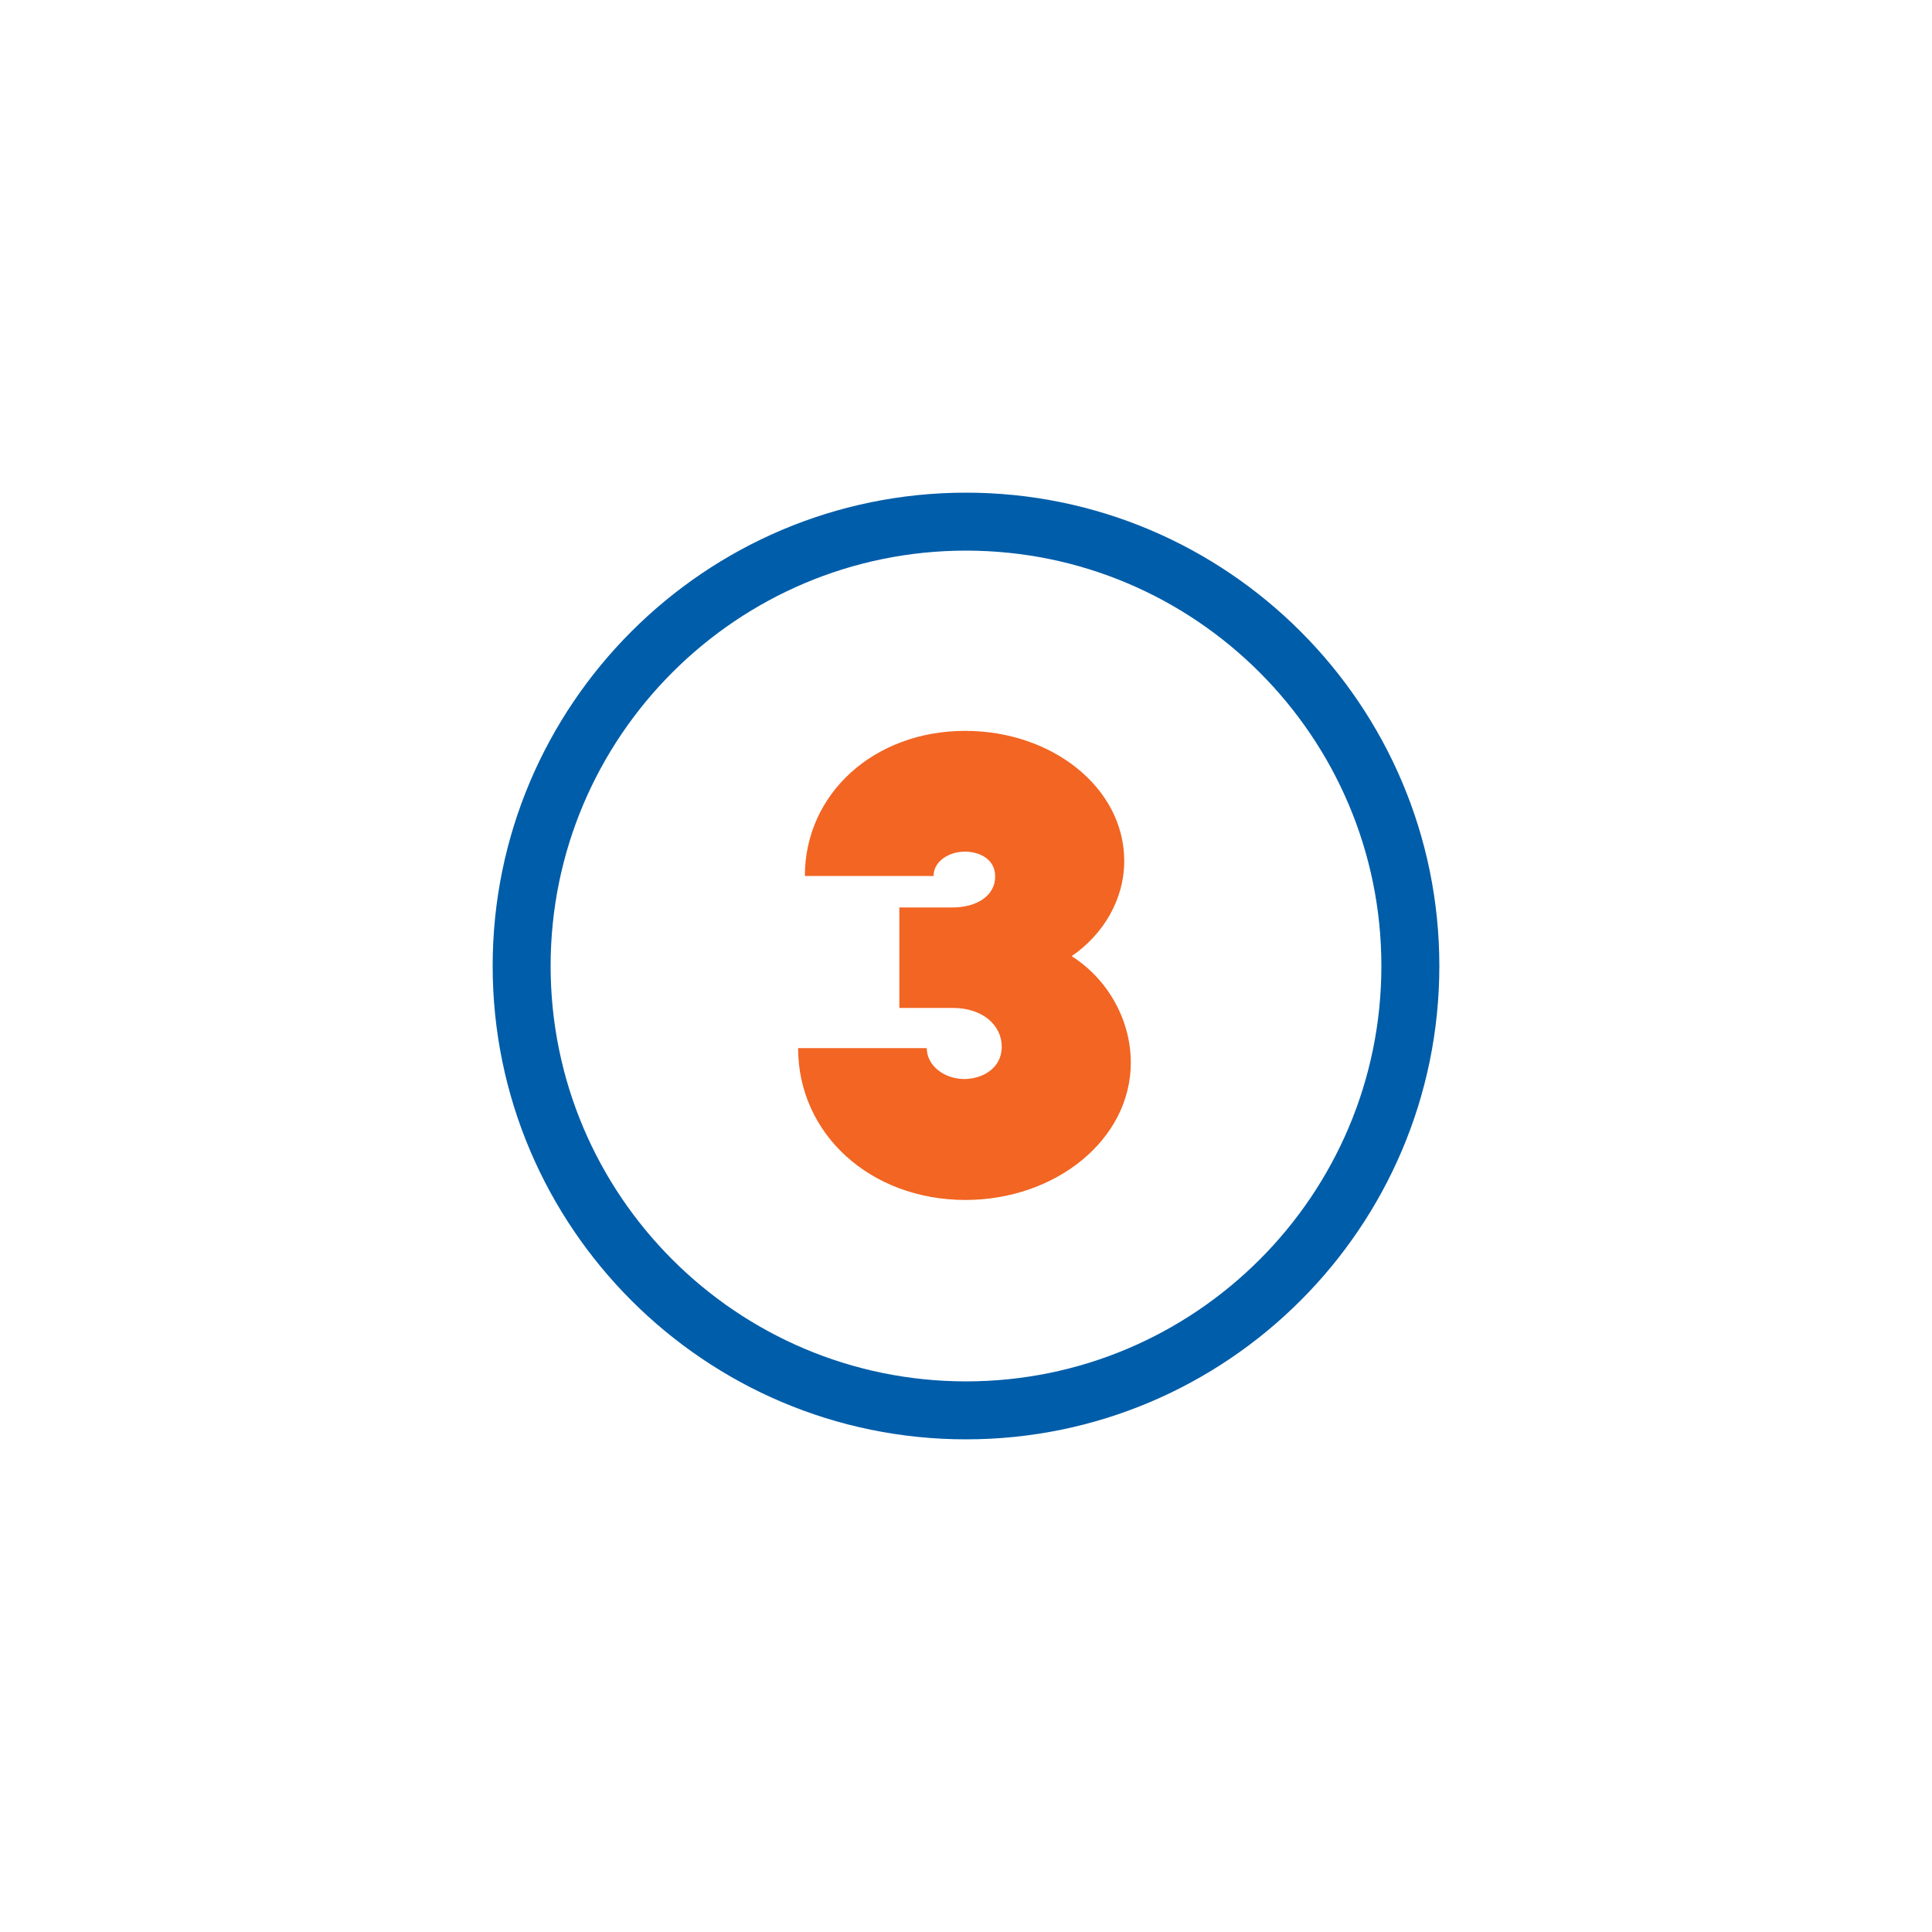
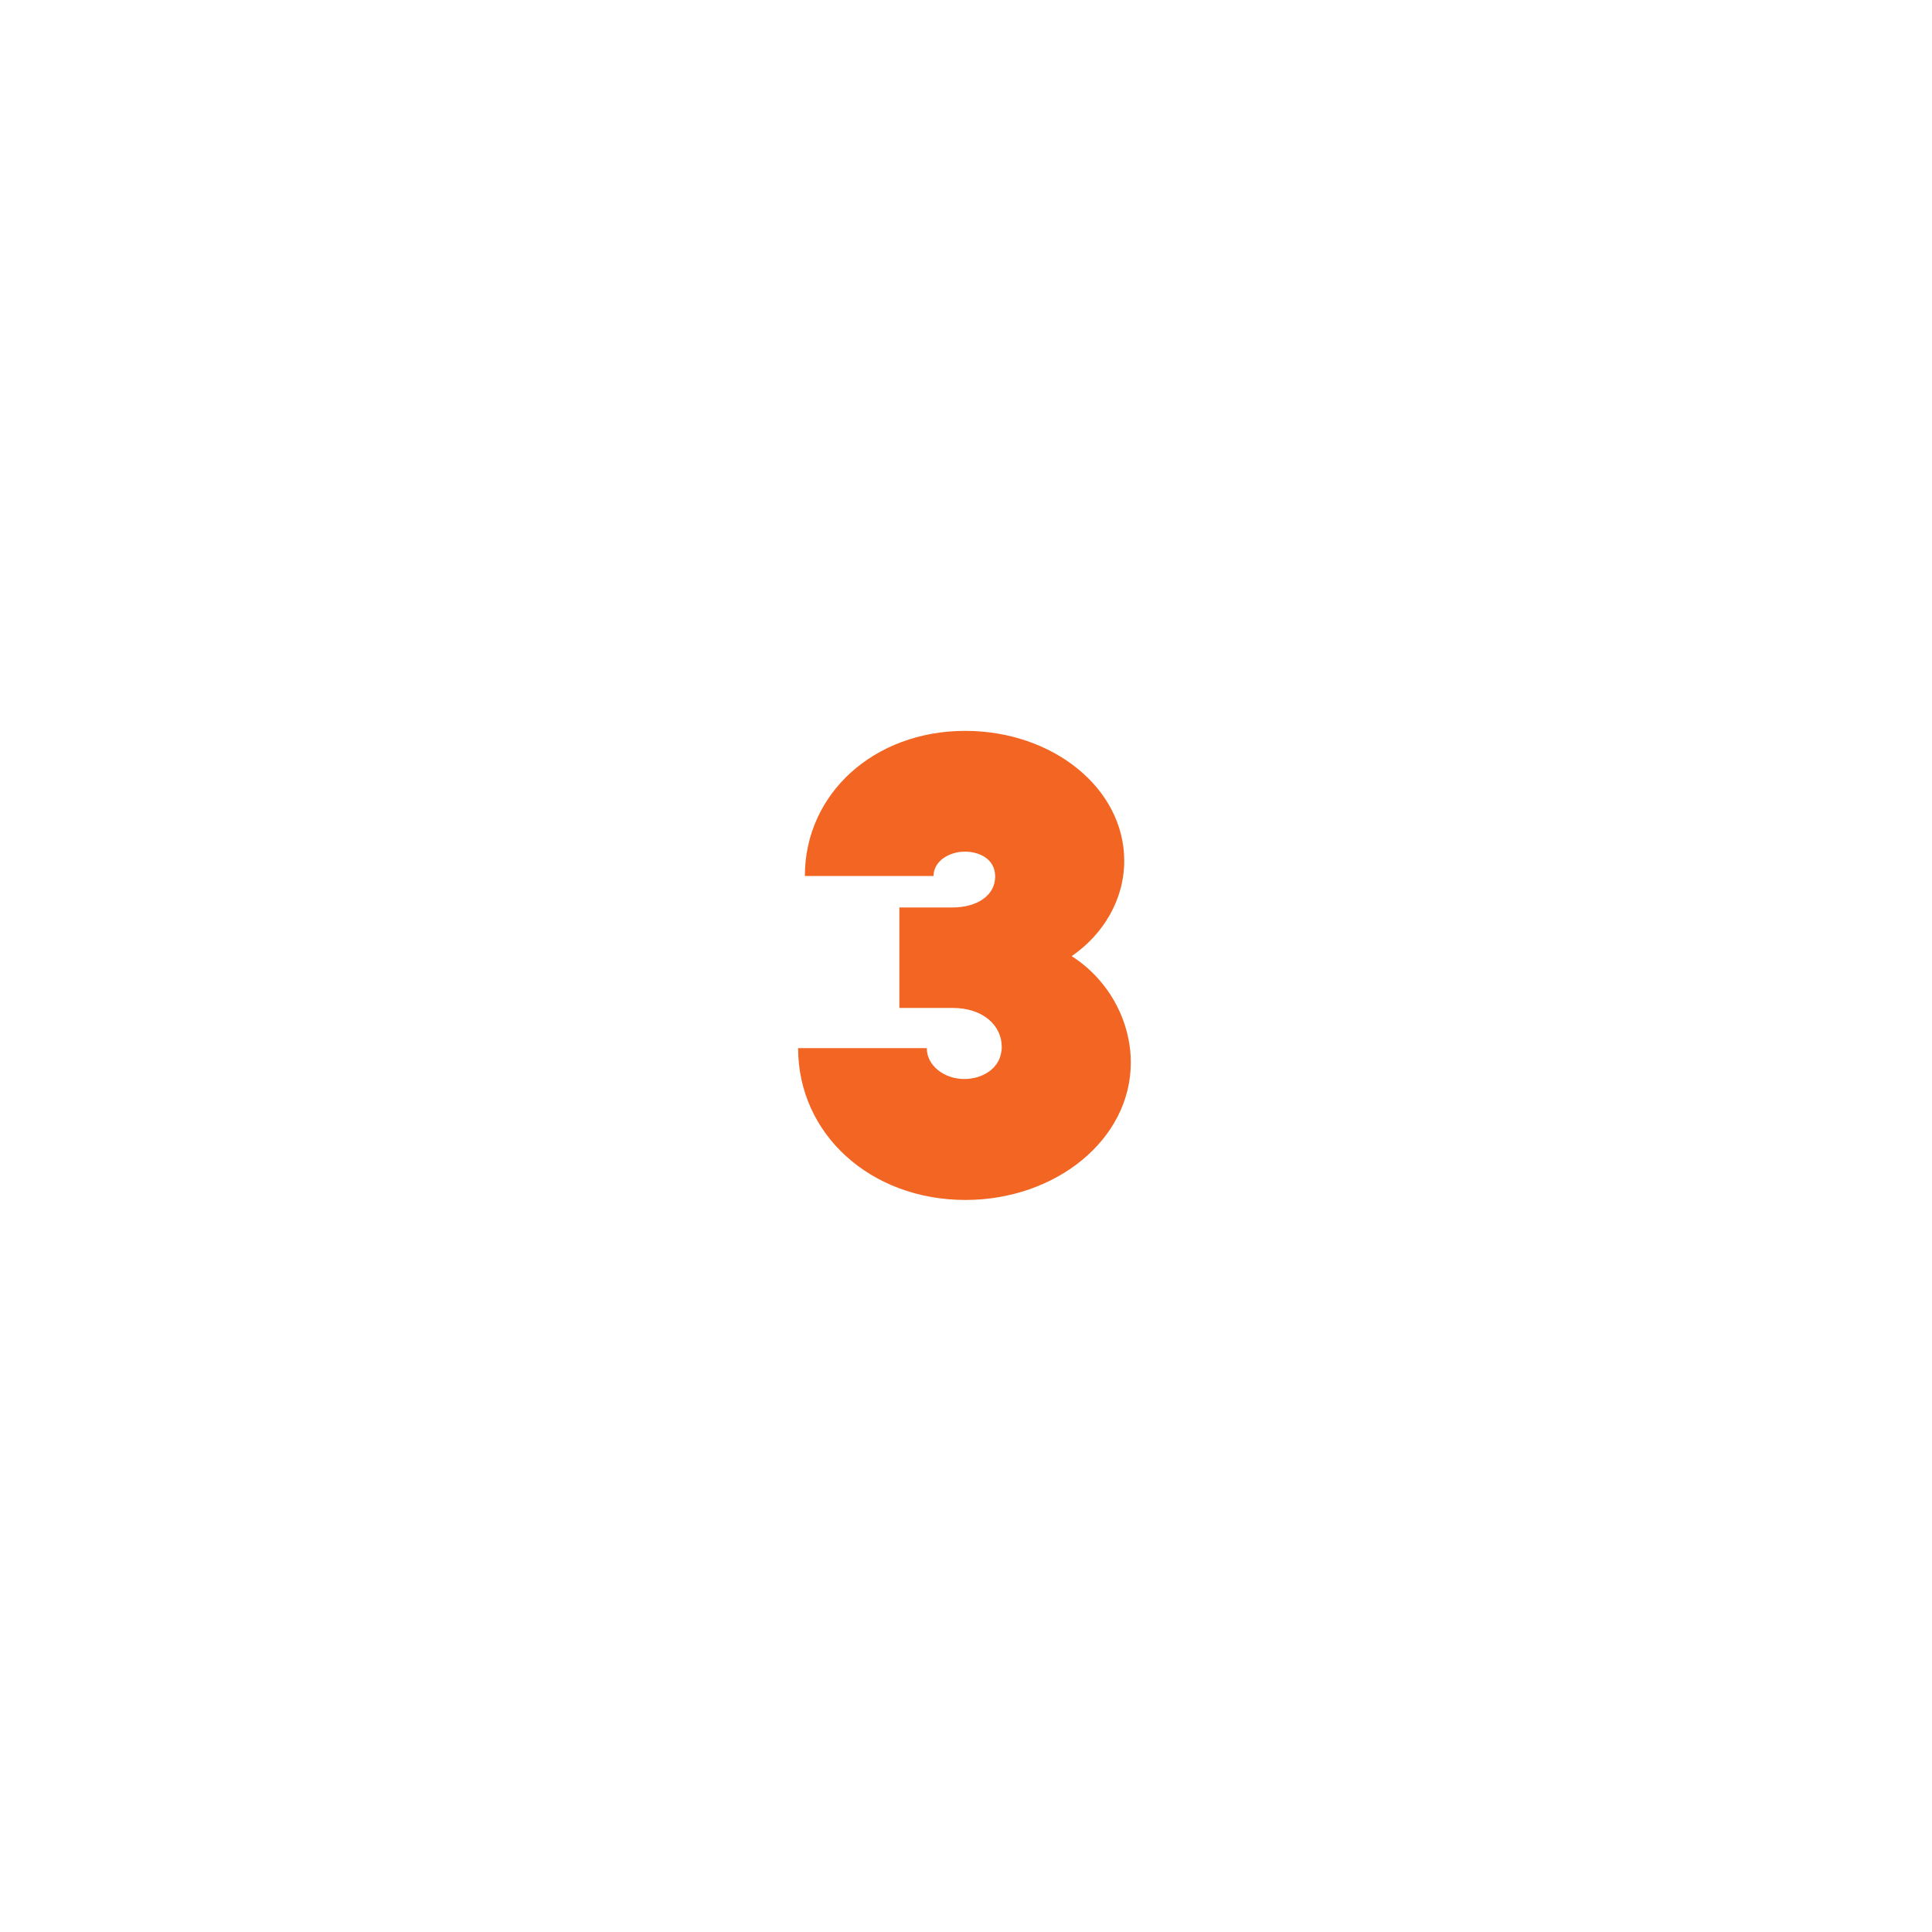
<svg xmlns="http://www.w3.org/2000/svg" version="1.1" id="Layer_1" x="0px" y="0px" viewBox="0 0 100 100" style="enable-background:new 0 0 100 100;" xml:space="preserve">
  <style type="text/css">
	.st0{fill:#005DA9;}
	.st1{fill:#F26522;}
	.st2{fill-rule:evenodd;clip-rule:evenodd;fill:#F26522;}
</style>
  <g>
    <g>
-       <path class="st0" d="M50,74.5c-13.51,0-24.5-10.99-24.5-24.5S36.49,25.5,50,25.5S74.5,36.49,74.5,50S63.51,74.5,50,74.5z M50,28.5    c-11.86,0-21.5,9.64-21.5,21.5S38.14,71.5,50,71.5S71.5,61.86,71.5,50S61.86,28.5,50,28.5z" />
-     </g>
+       </g>
    <g>
      <g>
        <path class="st1" d="M41.31,54.25h6.66c0,0.92,0.92,1.6,1.94,1.6c0.92,0,1.94-0.54,1.94-1.67c0-1.09-0.95-2.01-2.55-2.01h-2.75     v-5.2h2.75c1.26,0,2.21-0.61,2.21-1.6c0-0.95-0.88-1.29-1.56-1.29c-0.85,0-1.63,0.51-1.63,1.26h-6.66c0-4.25,3.57-7.51,8.3-7.51     c4.52,0,8.23,2.96,8.23,6.73c0,2.01-1.09,3.81-2.72,4.93c1.87,1.19,3.06,3.3,3.06,5.51c0,3.98-3.88,7.11-8.57,7.11     C45.05,62.1,41.31,58.7,41.31,54.25z" />
      </g>
    </g>
  </g>
</svg>